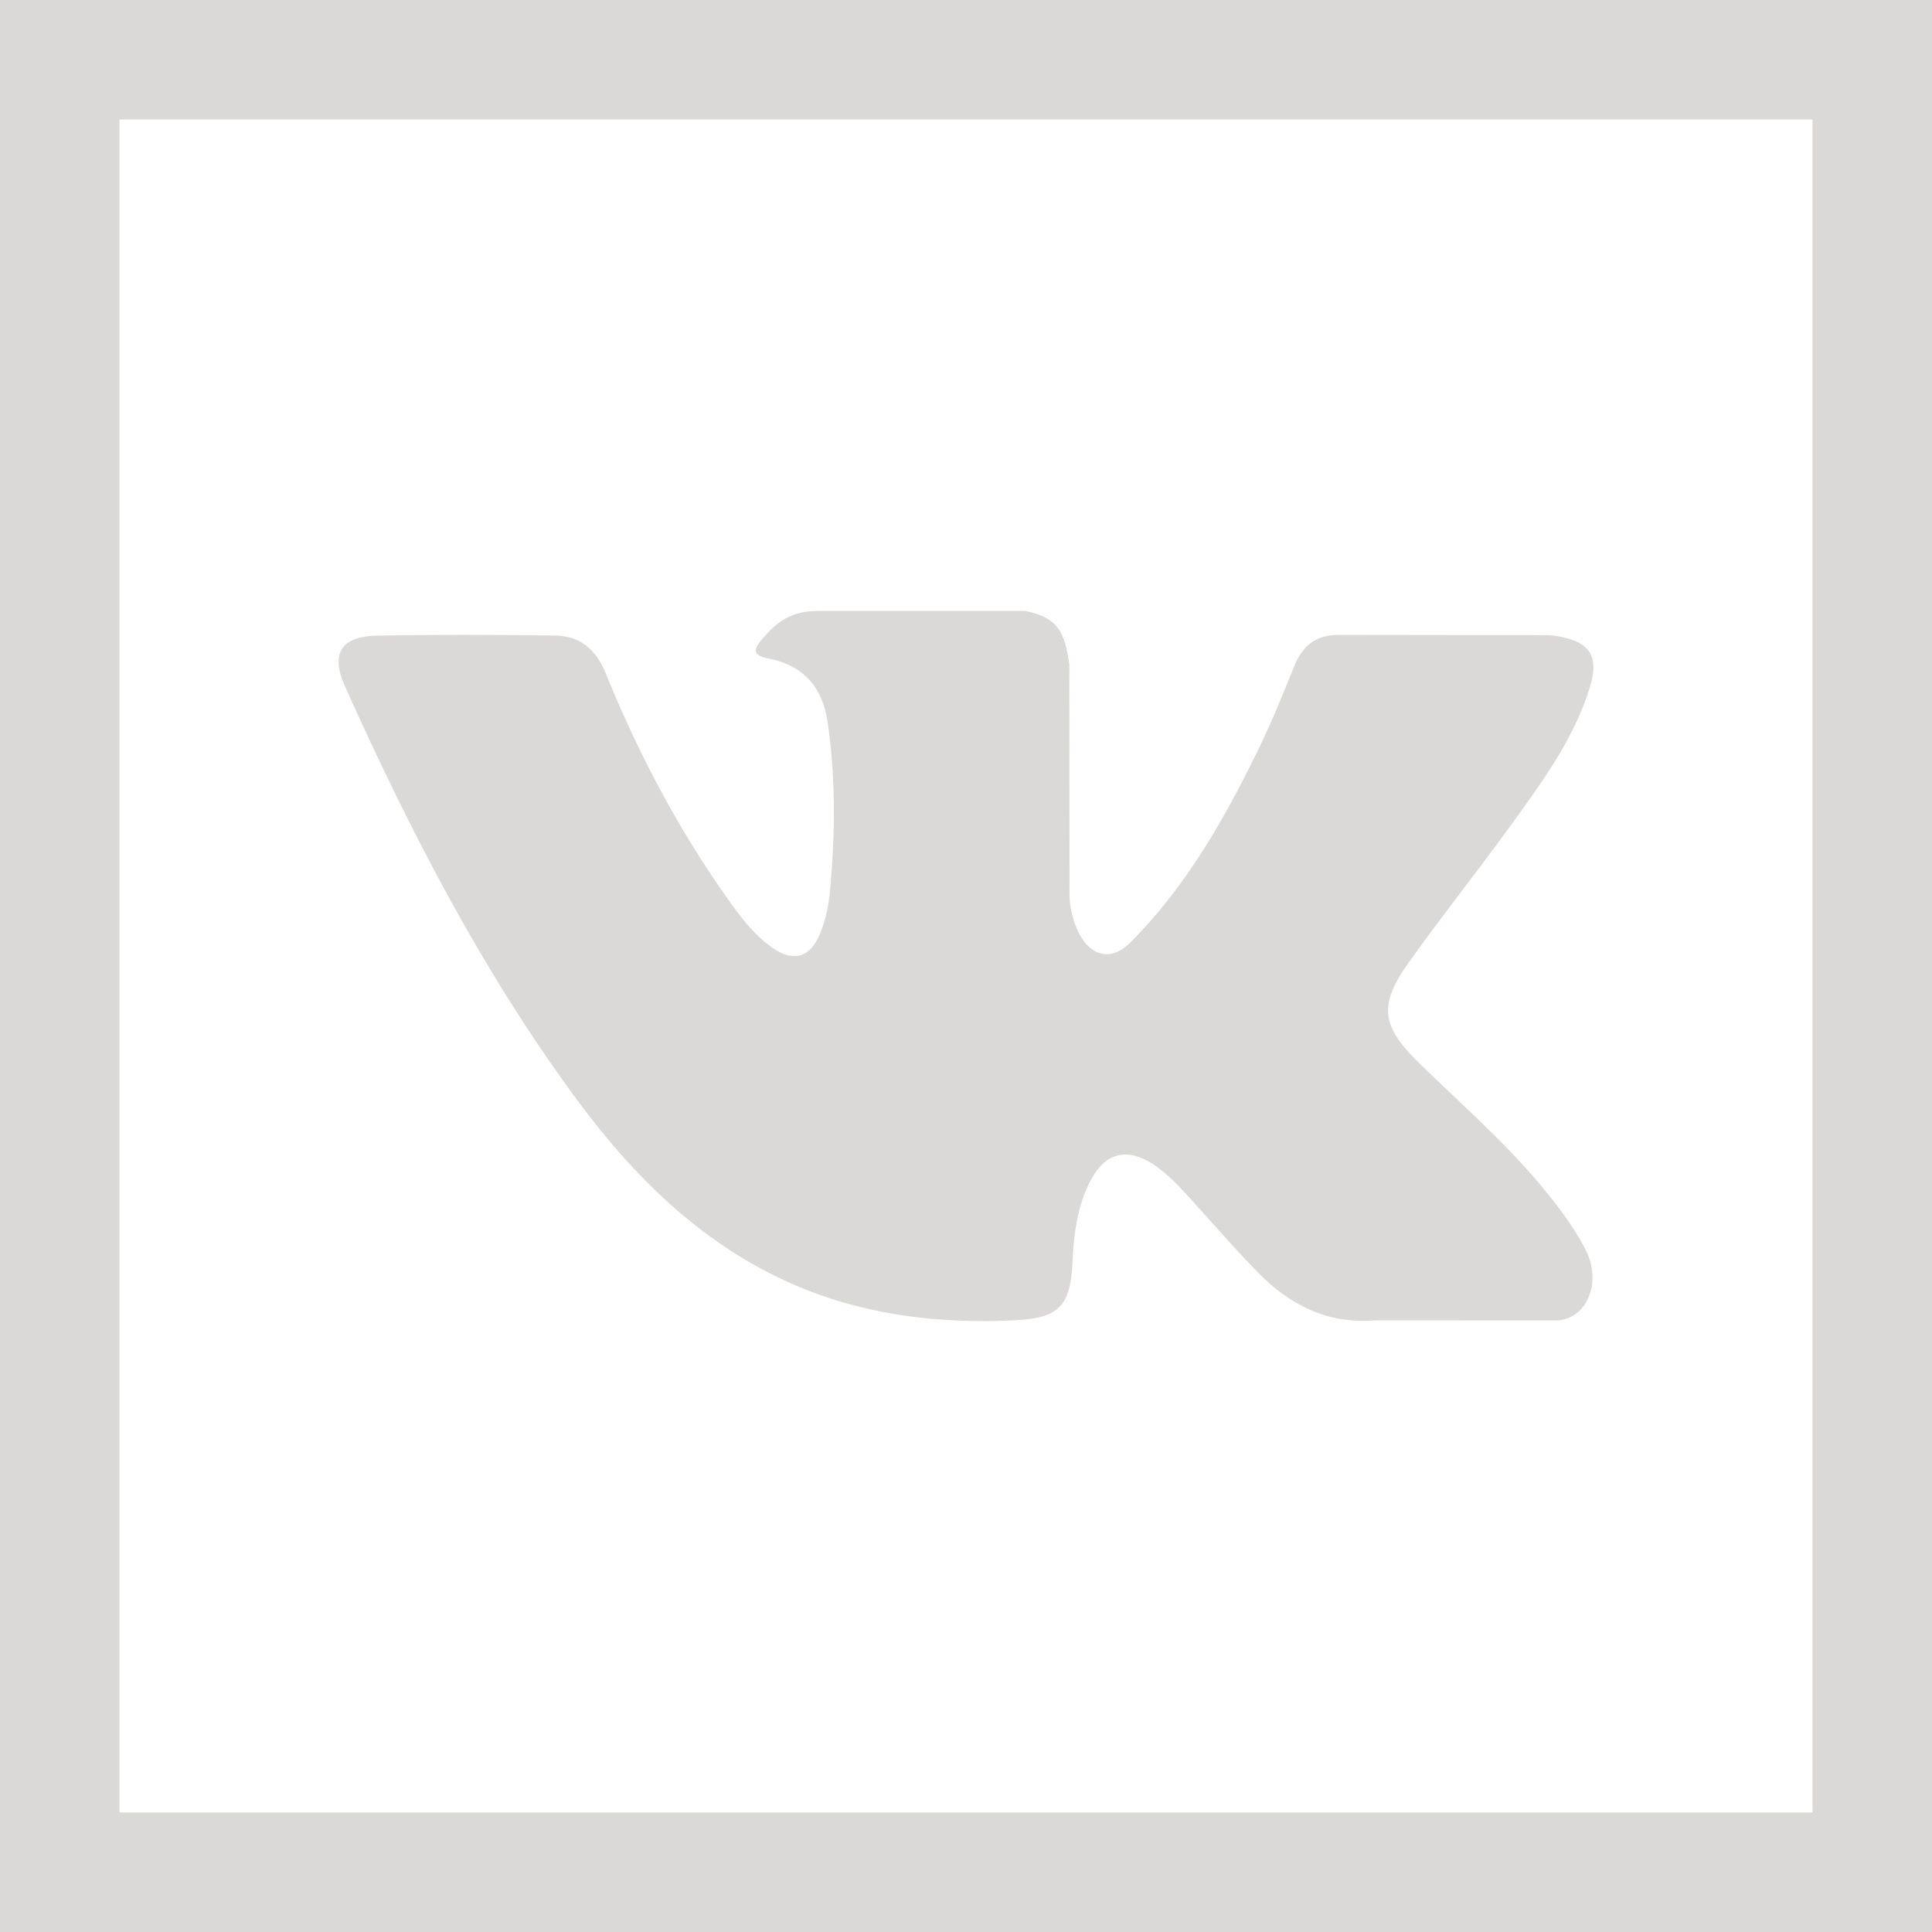
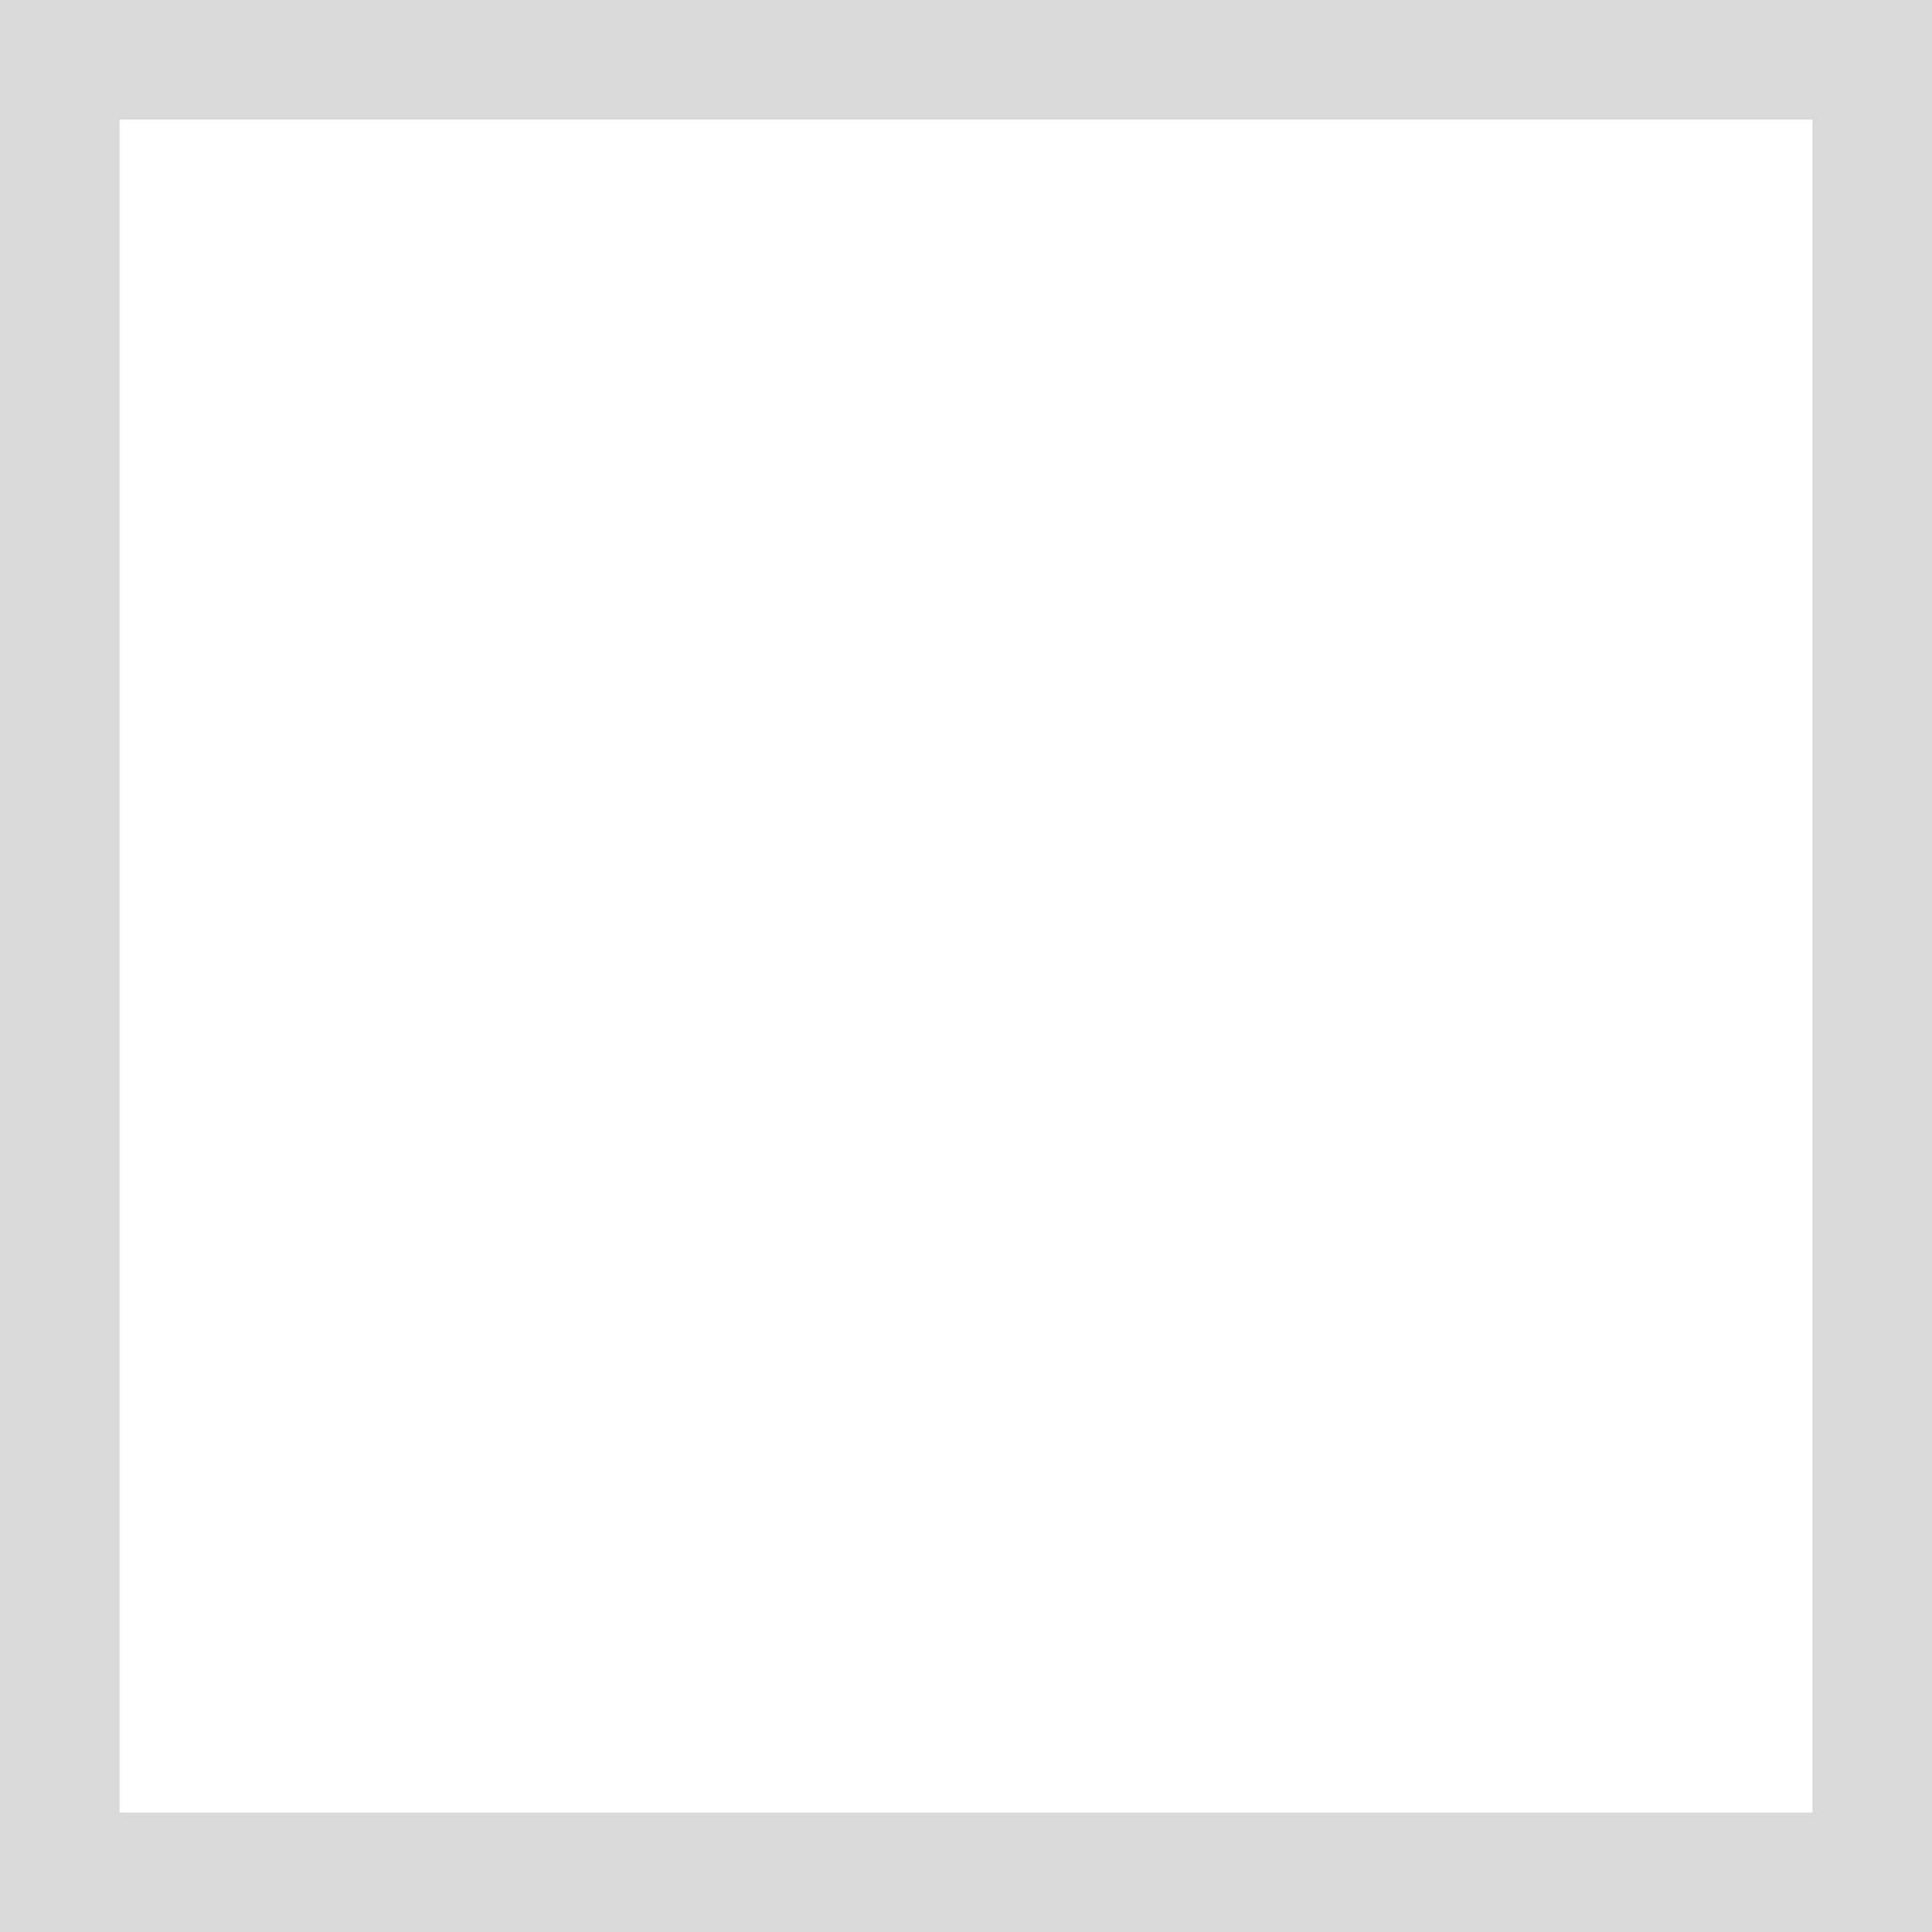
<svg xmlns="http://www.w3.org/2000/svg" height="512px" viewBox="0 0 485 485" width="512px">
  <g>
-     <path d="m144.754 275.965c12.16 16.477 26.133 31.047 44.184 41.355 20.441 11.684 42.449 15.207 65.66 14.133 10.844-.52 14.105-3.348 14.605-14.152.336-7.402 1.191-14.785 4.836-21.438 3.582-6.523 9.016-7.758 15.285-3.699 3.121 2.051 5.75 4.617 8.238 7.363 6.109 6.668 12.023 13.574 18.352 20.023 7.957 8.102 17.395 12.875 29.234 11.902l45.875.02c7.383-.5 11.223-9.551 6.984-17.816-2.984-5.77-6.902-10.902-11.043-15.883-9.375-11.262-20.422-20.859-30.867-31.047-9.414-9.191-10.012-14.527-2.449-25.133 8.277-11.586 17.152-22.711 25.492-34.234 7.781-10.766 15.766-21.516 19.84-34.391 2.609-8.219.301-11.84-8.094-13.293-1.453-.238-2.965-.238-4.438-.238l-49.918-.062c-6.148-.098-9.531 2.59-11.703 8.039-2.945 7.367-5.969 14.73-9.477 21.816-7.918 16.121-16.777 31.703-29.195 44.879-2.746 2.902-5.793 6.586-10.367 5.074-5.711-2.09-7.402-11.52-7.305-14.703l-.043-57.621c-1.109-8.215-2.945-11.898-11.121-13.496h-51.848c-6.902 0-10.387 2.691-14.09 7.008-2.109 2.512-2.77 4.121 1.613 4.957 8.594 1.629 13.473 7.203 14.746 15.824 2.051 13.793 1.91 27.641.719 41.473-.34 4.039-1.035 8.062-2.633 11.844-2.504 5.949-6.566 7.145-11.879 3.484-4.793-3.305-8.176-7.961-11.504-12.637-12.438-17.578-22.348-36.52-30.449-56.426-2.328-5.754-6.367-9.234-12.457-9.336-14.969-.238-29.953-.273-44.941.02-8.996.16-11.684 4.539-8 12.719 16.301 36.281 34.453 71.547 58.156 103.672zm0 0" data-original="#000000" class="active-path" data-old_color="#000000" fill="#DBD8D8" />
    <path d="m0 0v485h485v-485zm455 455h-425v-425h425zm0 0" data-original="#000000" class="active-path" data-old_color="#000000" fill="#DBD8D8" />
  </g>
</svg>